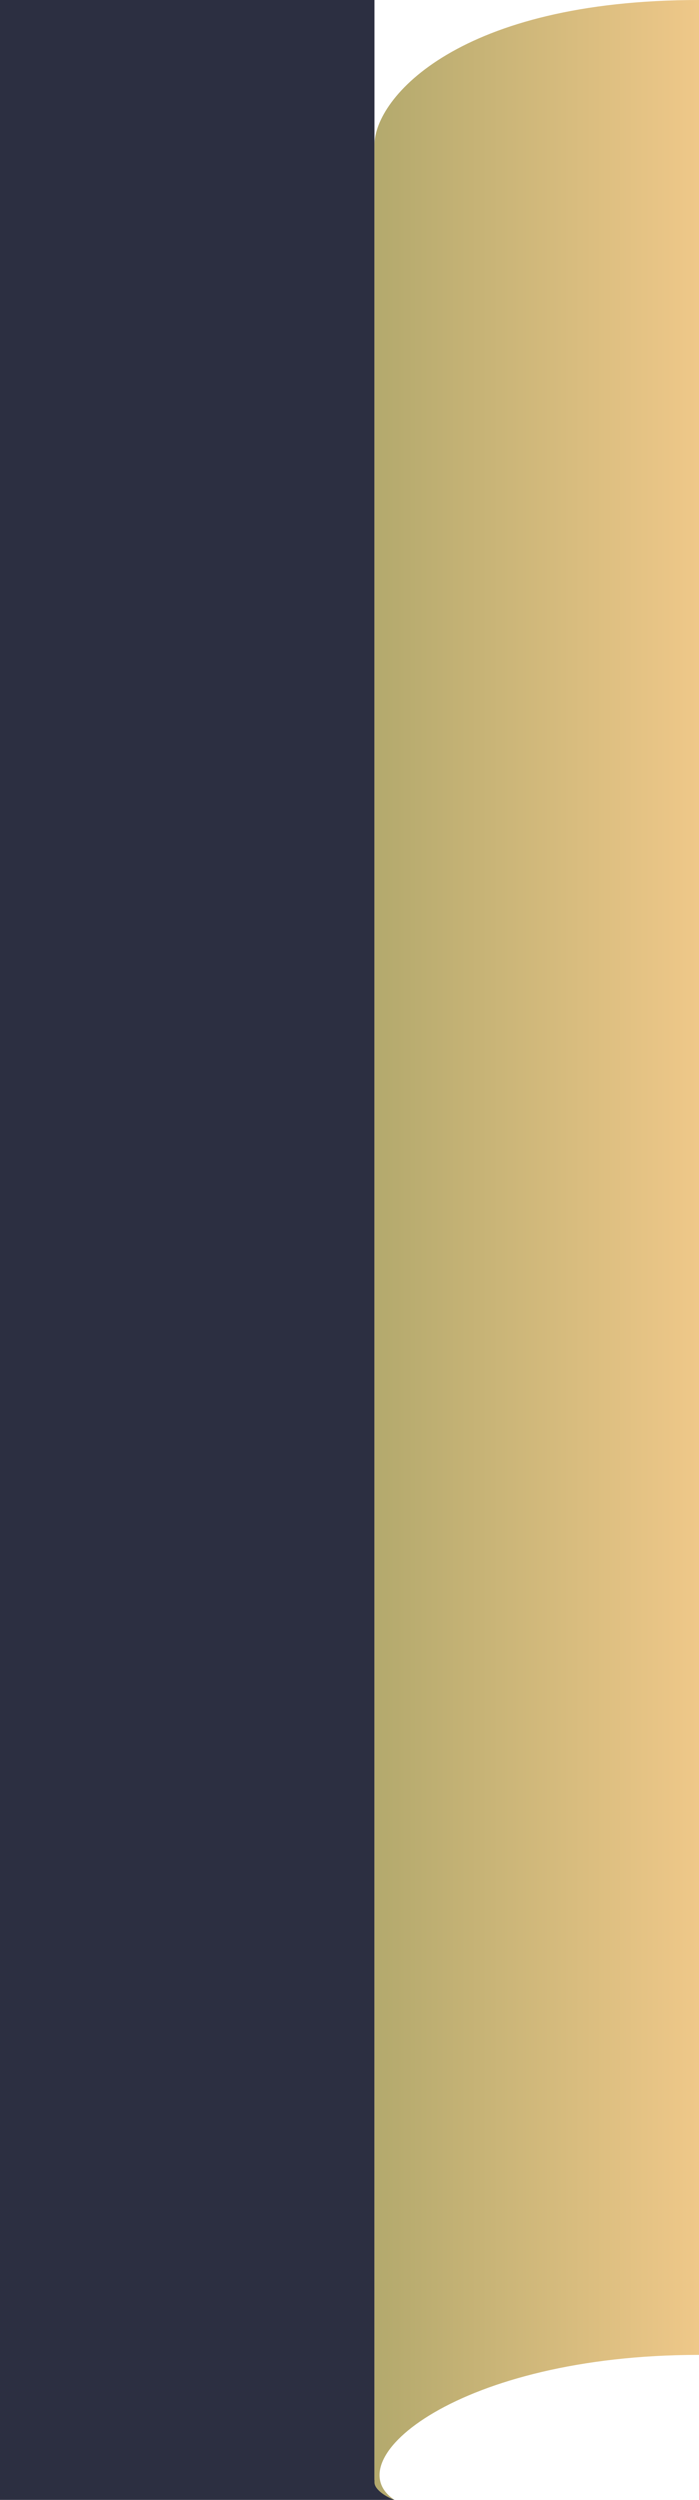
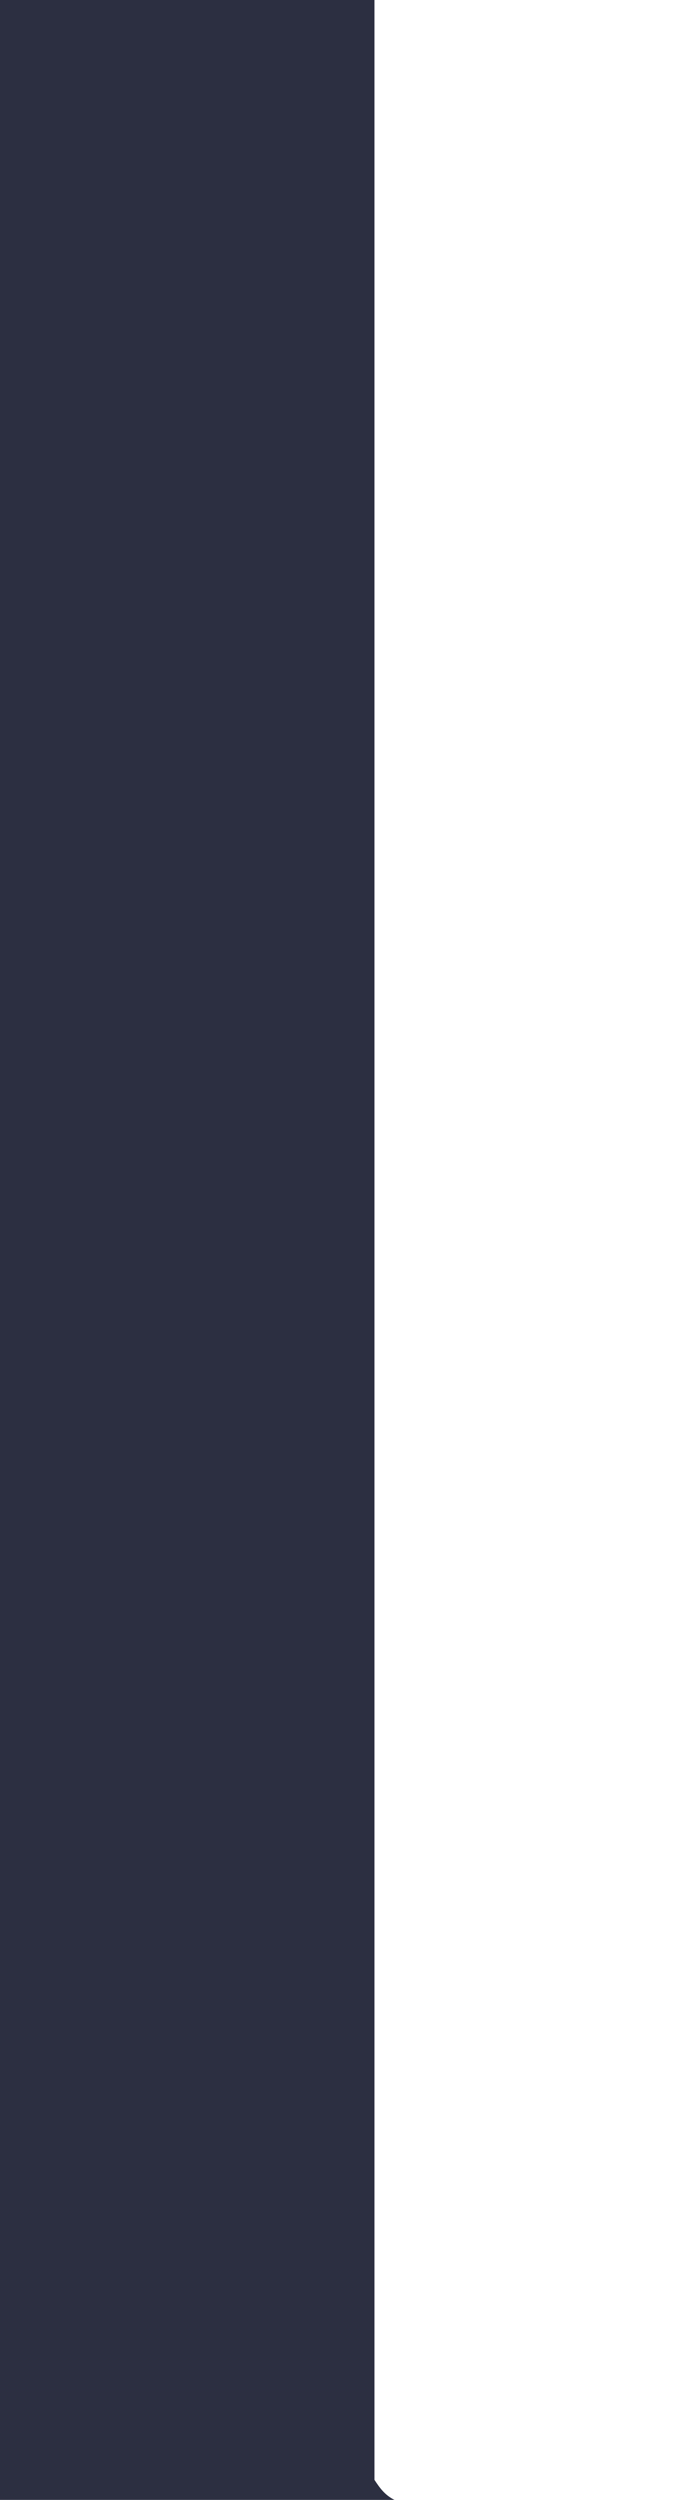
<svg xmlns="http://www.w3.org/2000/svg" version="1.1" id="Layer_1" x="0px" y="0px" viewBox="0 0 28 100" style="enable-background:new 0 0 28 100;" xml:space="preserve">
  <style type="text/css">
	.st0{fill:#2C2F41;}
	.st1{fill:url(#SVGID_1_);}
</style>
  <path class="st0" d="M0,0h15v99.2c0.2,0.3,0.4,0.6,0.8,0.8H0V0z" />
  <linearGradient id="SVGID_1_" gradientUnits="userSpaceOnUse" x1="14.998" y1="50" x2="28" y2="50" gradientTransform="matrix(1 0 0 -1 0 100)">
    <stop offset="0" style="stop-color:#B3A96D" />
    <stop offset="1" style="stop-color:#EFC889" />
  </linearGradient>
-   <path class="st1" d="M15.8,100c-2.4-1.6,2.6-5.8,12.2-5.8V0c-9.6,0-13,3.9-13,5.8s0,93.2,0,93.5C15,99.6,15.5,99.9,15.8,100z" />
</svg>